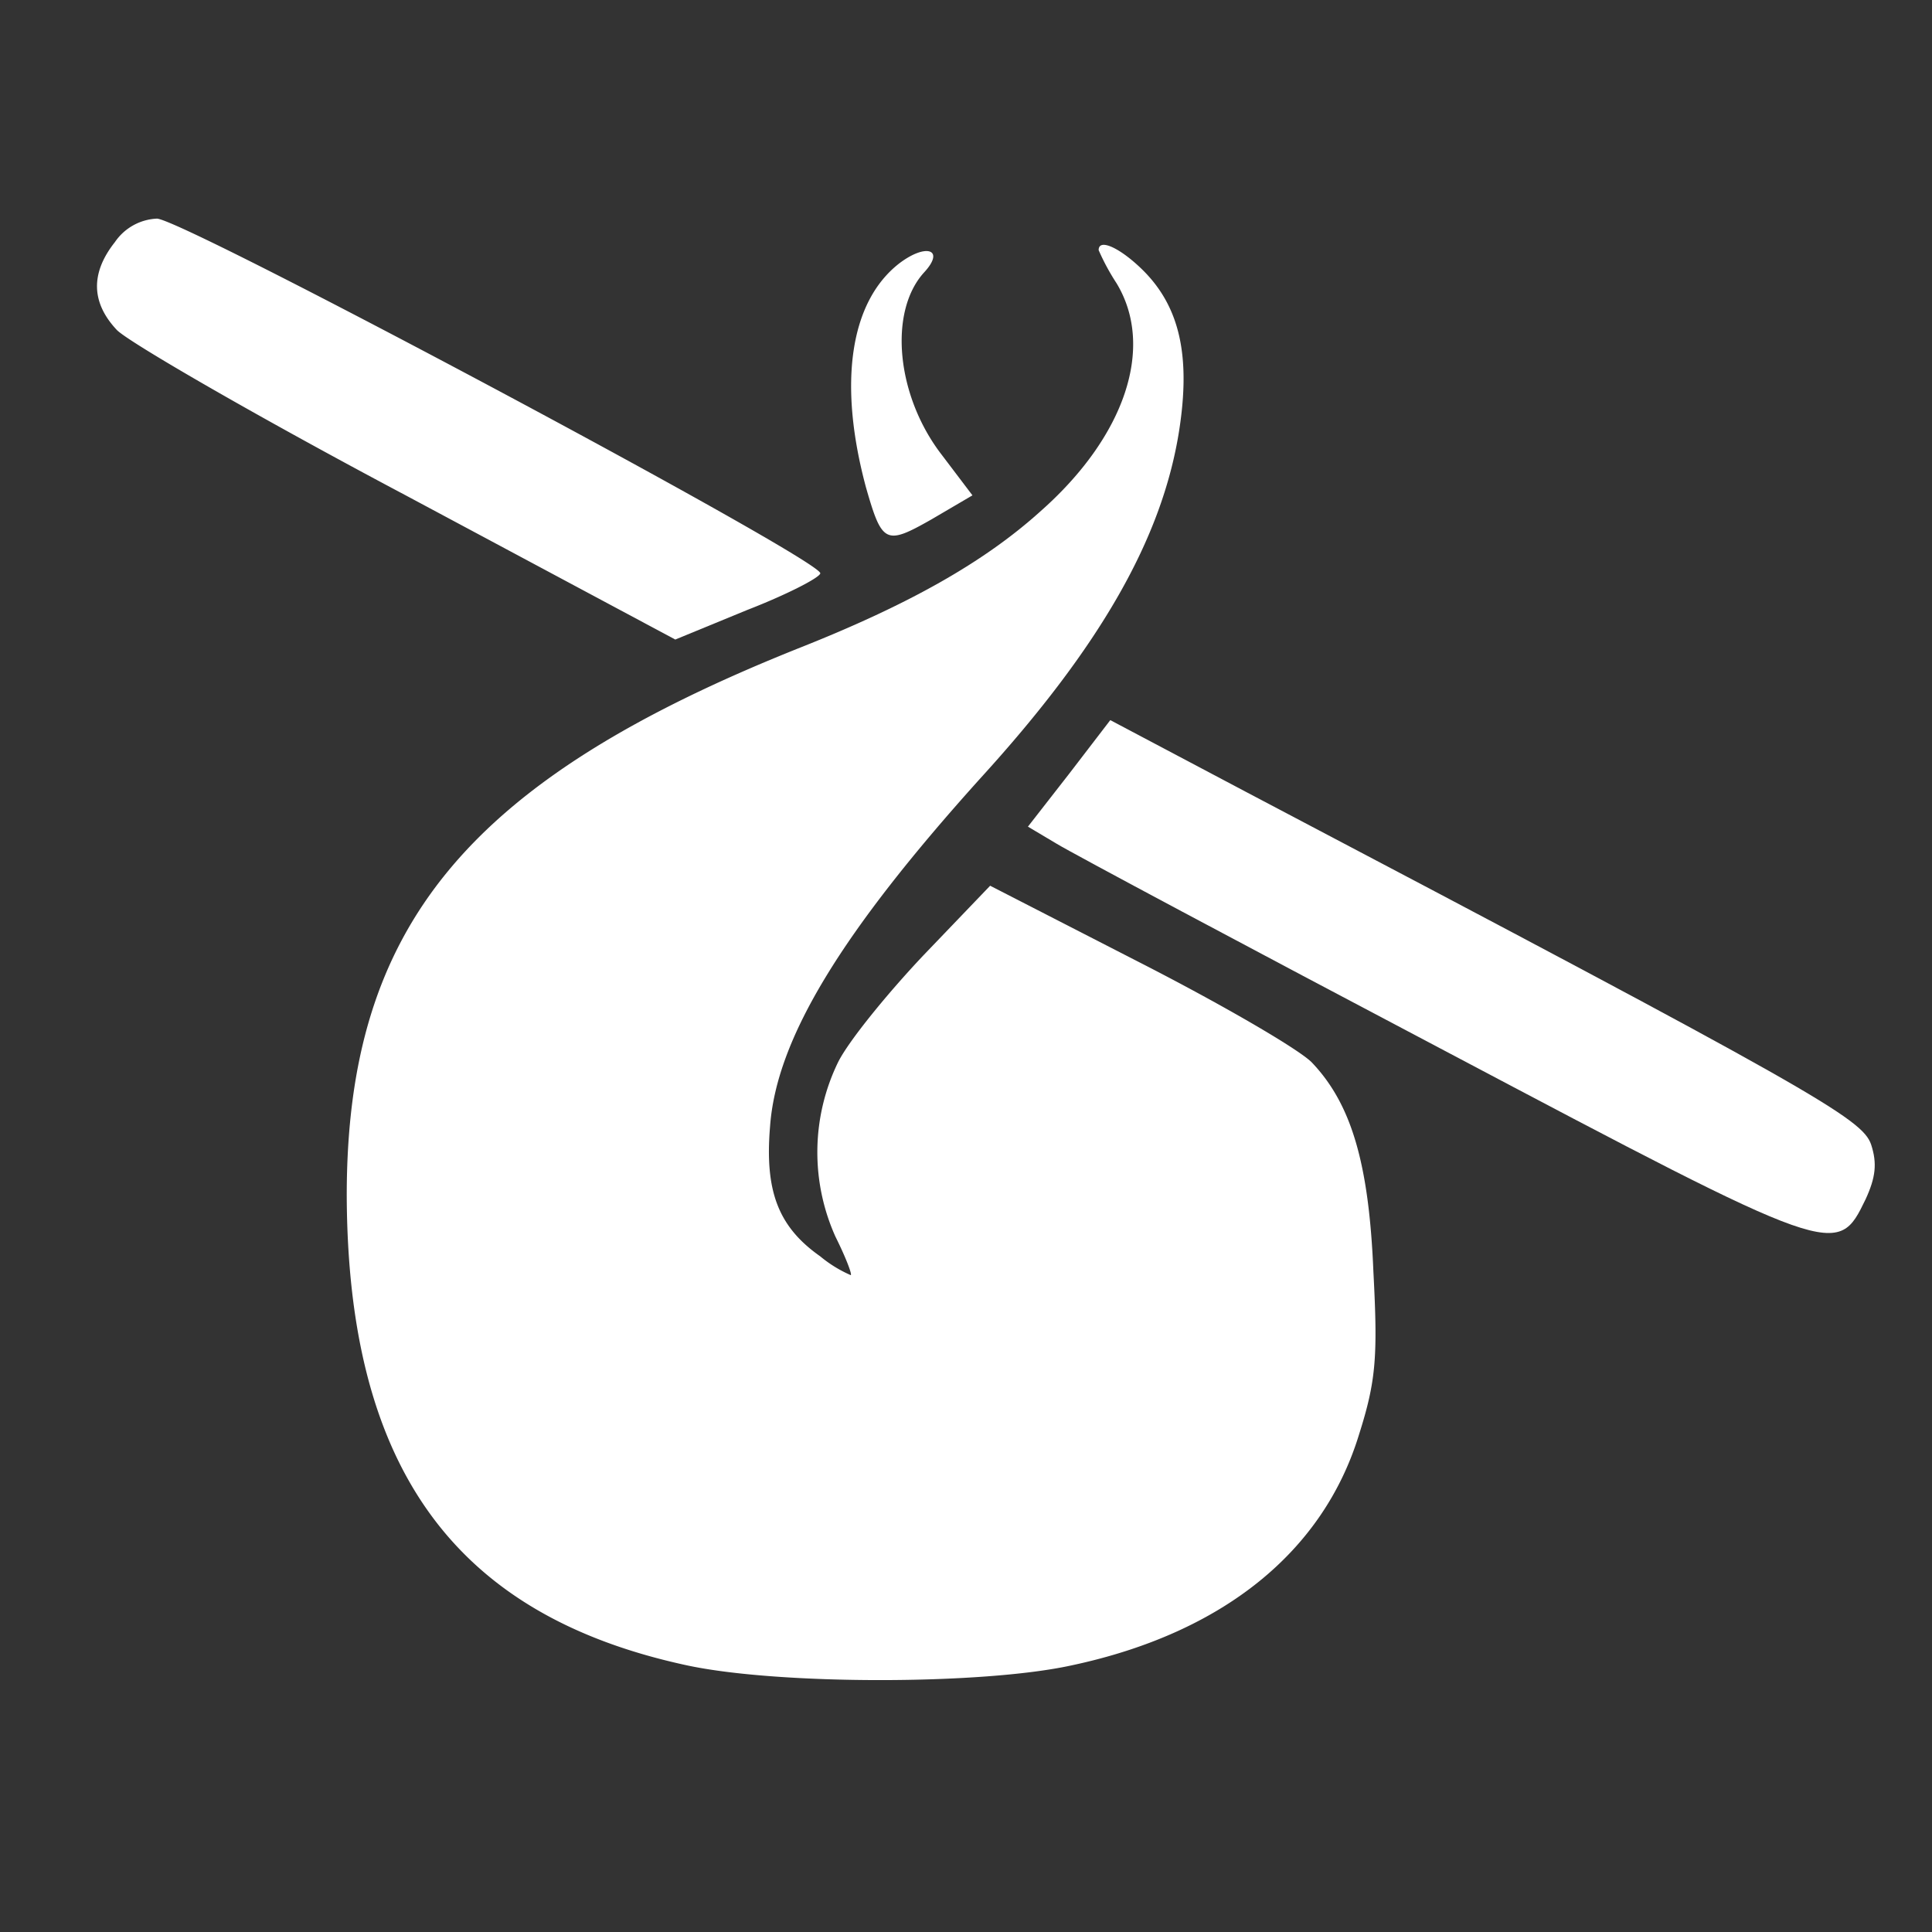
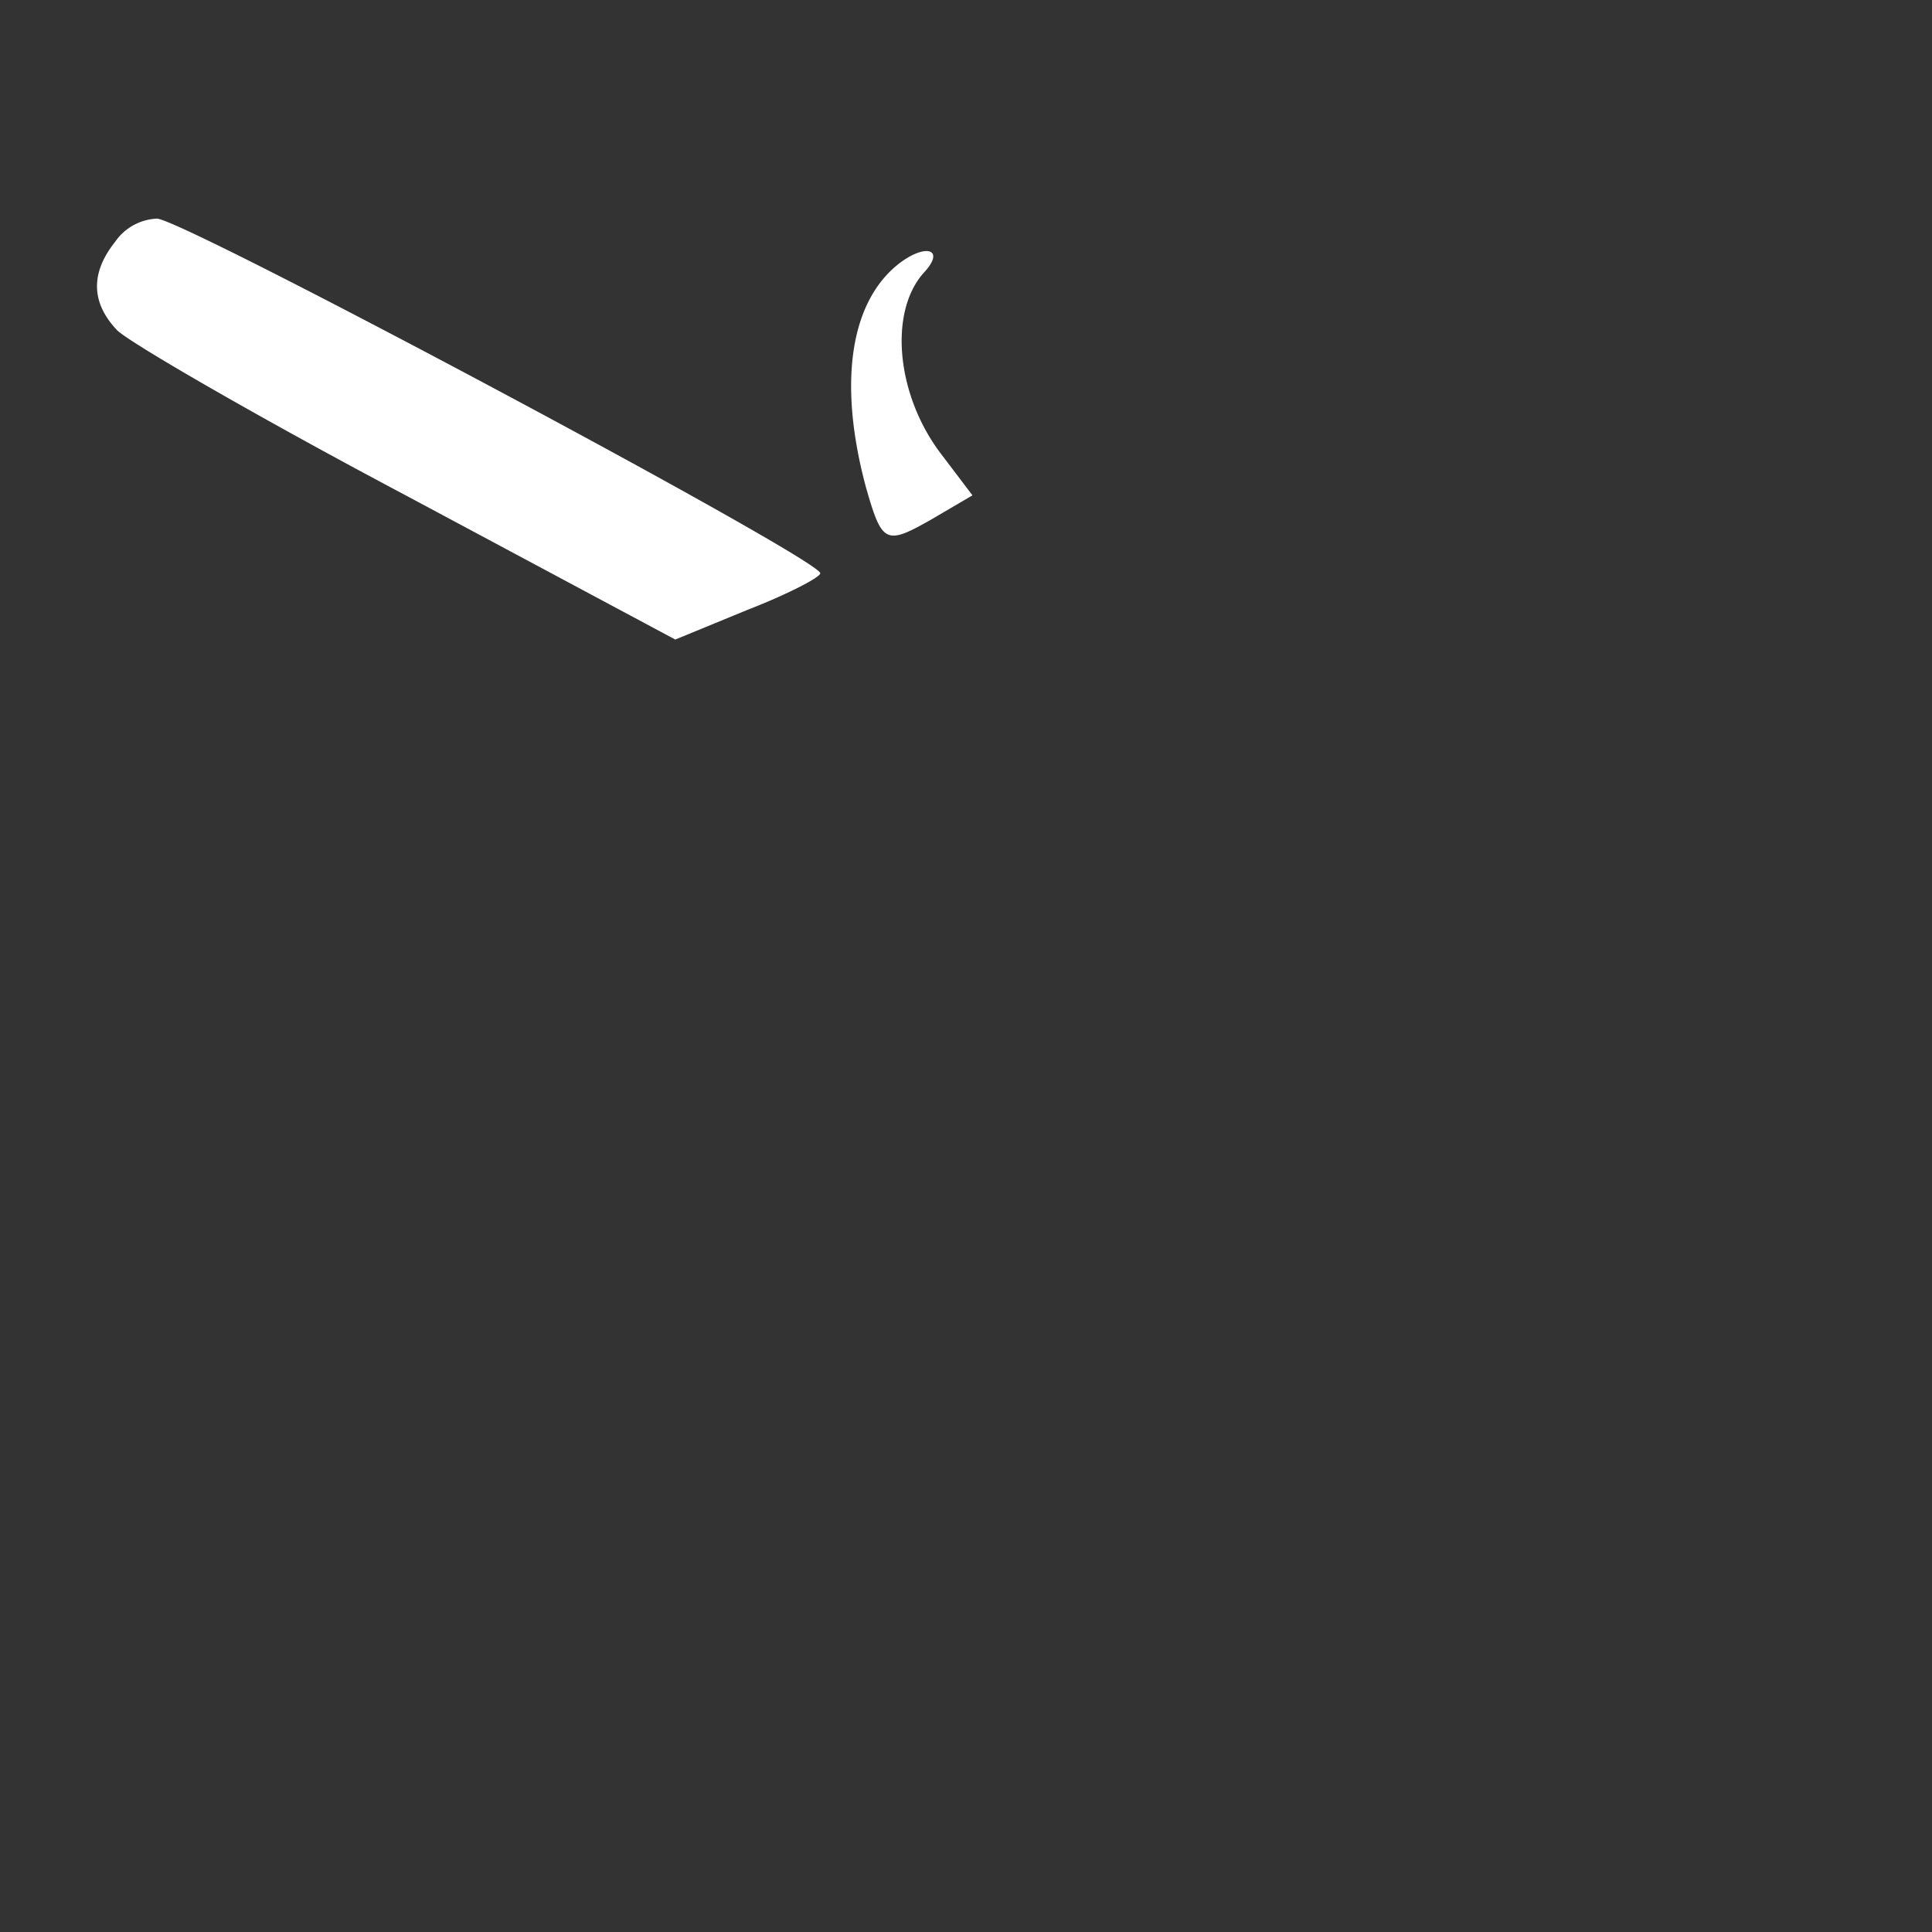
<svg xmlns="http://www.w3.org/2000/svg" id="Ebene_1" data-name="Ebene 1" viewBox="0 0 380 380">
  <rect x="0" y="0" width="380" height="380" fill="#333333" stroke="none" />
  <defs>
    <style>.cls-1{fill:#fff}</style>
  </defs>
  <path class="cls-1" d="M22.6 47.62c-4.75 6-4.75 11.8.35 17.25 2.11 2.29 27.64 17.08 56.87 32.57l53 28.35L146.9 120c7.75-3 14.26-6.34 14.44-7.22C162 110.29 36.33 43.22 30.88 43a10.56 10.56 0 0 0-8.28 4.62zm154.23 4.22c-9.68 7.57-12 23.59-6.51 44 3.17 11.09 3.87 11.44 12.85 6.34l8.1-4.75-6-7.92c-9-11.62-10.56-28.17-3.52-35.92 4.25-4.59.36-5.8-4.92-1.75z" />
-   <path class="cls-1" d="M216.09 49.2a44.33 44.33 0 0 0 3.52 6.51c7.57 12.5 1.76 30.11-15 44.89-11.09 10-25.88 18.31-47.18 26.76C92 153.43 68.2 182.13 68.2 235.12c.18 53.52 21.13 82.57 66.9 92.43 18 3.87 58.1 3.87 75.7 0 29.75-6.34 49.47-22.36 56.51-45.42 3.35-10.56 3.7-15.32 2.82-32-.88-21.48-4.4-33.1-12.15-41.2-2.64-2.64-17.78-11.44-34-19.72l-29.23-15-13 13.56c-7 7.39-14.79 16.9-16.9 21.13a40.49 40.49 0 0 0-.53 34.33c2.11 4.23 3.35 7.57 3 7.57a24.93 24.93 0 0 1-6-3.7c-8.27-5.81-10.92-12.85-9.86-25.53 1.23-17.25 14.08-38.2 41.37-68.49 23.59-25.88 35.74-47.18 39.08-68.31 2.29-14.61.18-24.3-7-31.51-4.42-4.41-8.82-6.52-8.82-4.06z" />
-   <path class="cls-1" d="M210.28 152.2l-8.1 10.39 5.63 3.35c3.17 1.94 37.5 20.25 76.23 40.67 77.29 40.85 77.29 40.85 82.92 29.23 1.94-4.23 2.29-7 1.06-10.74-1.76-5.1-11.26-10.58-123.02-69.38l-26.62-14.08z" />
</svg>